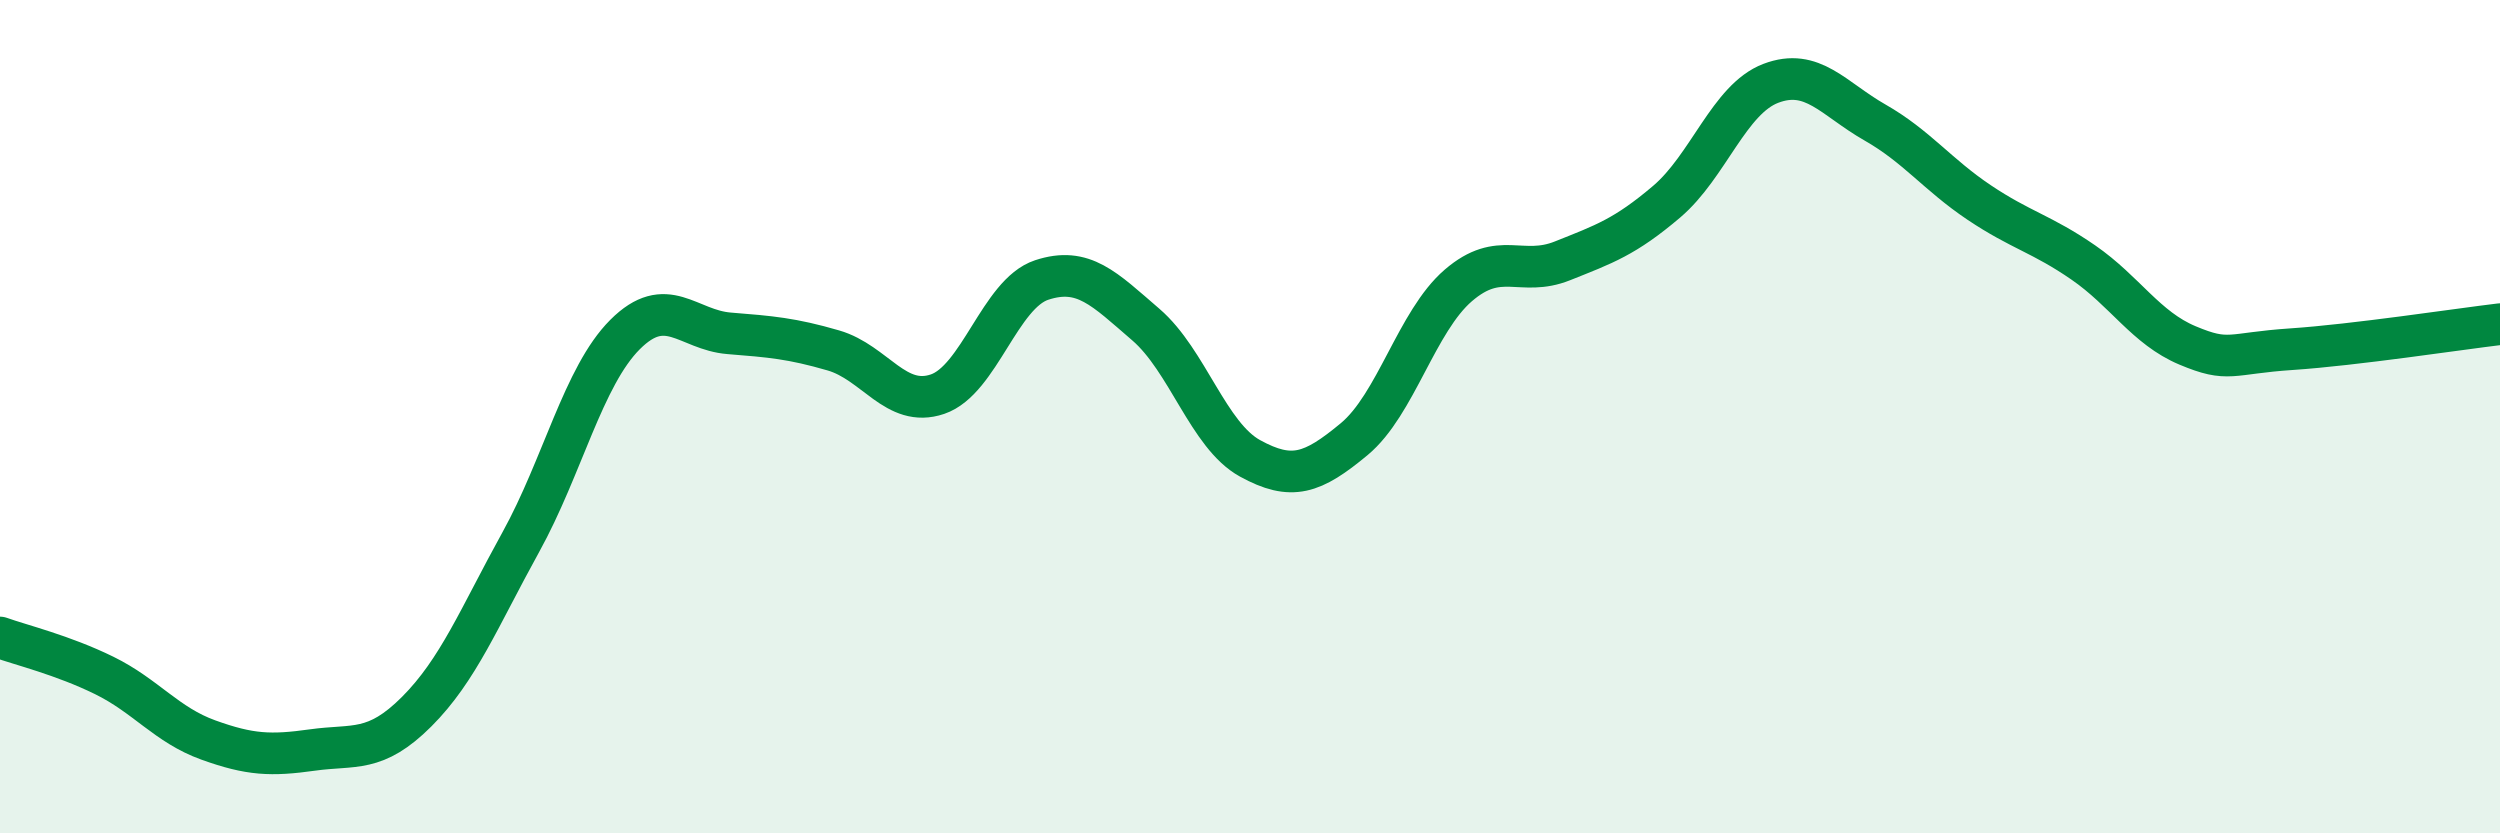
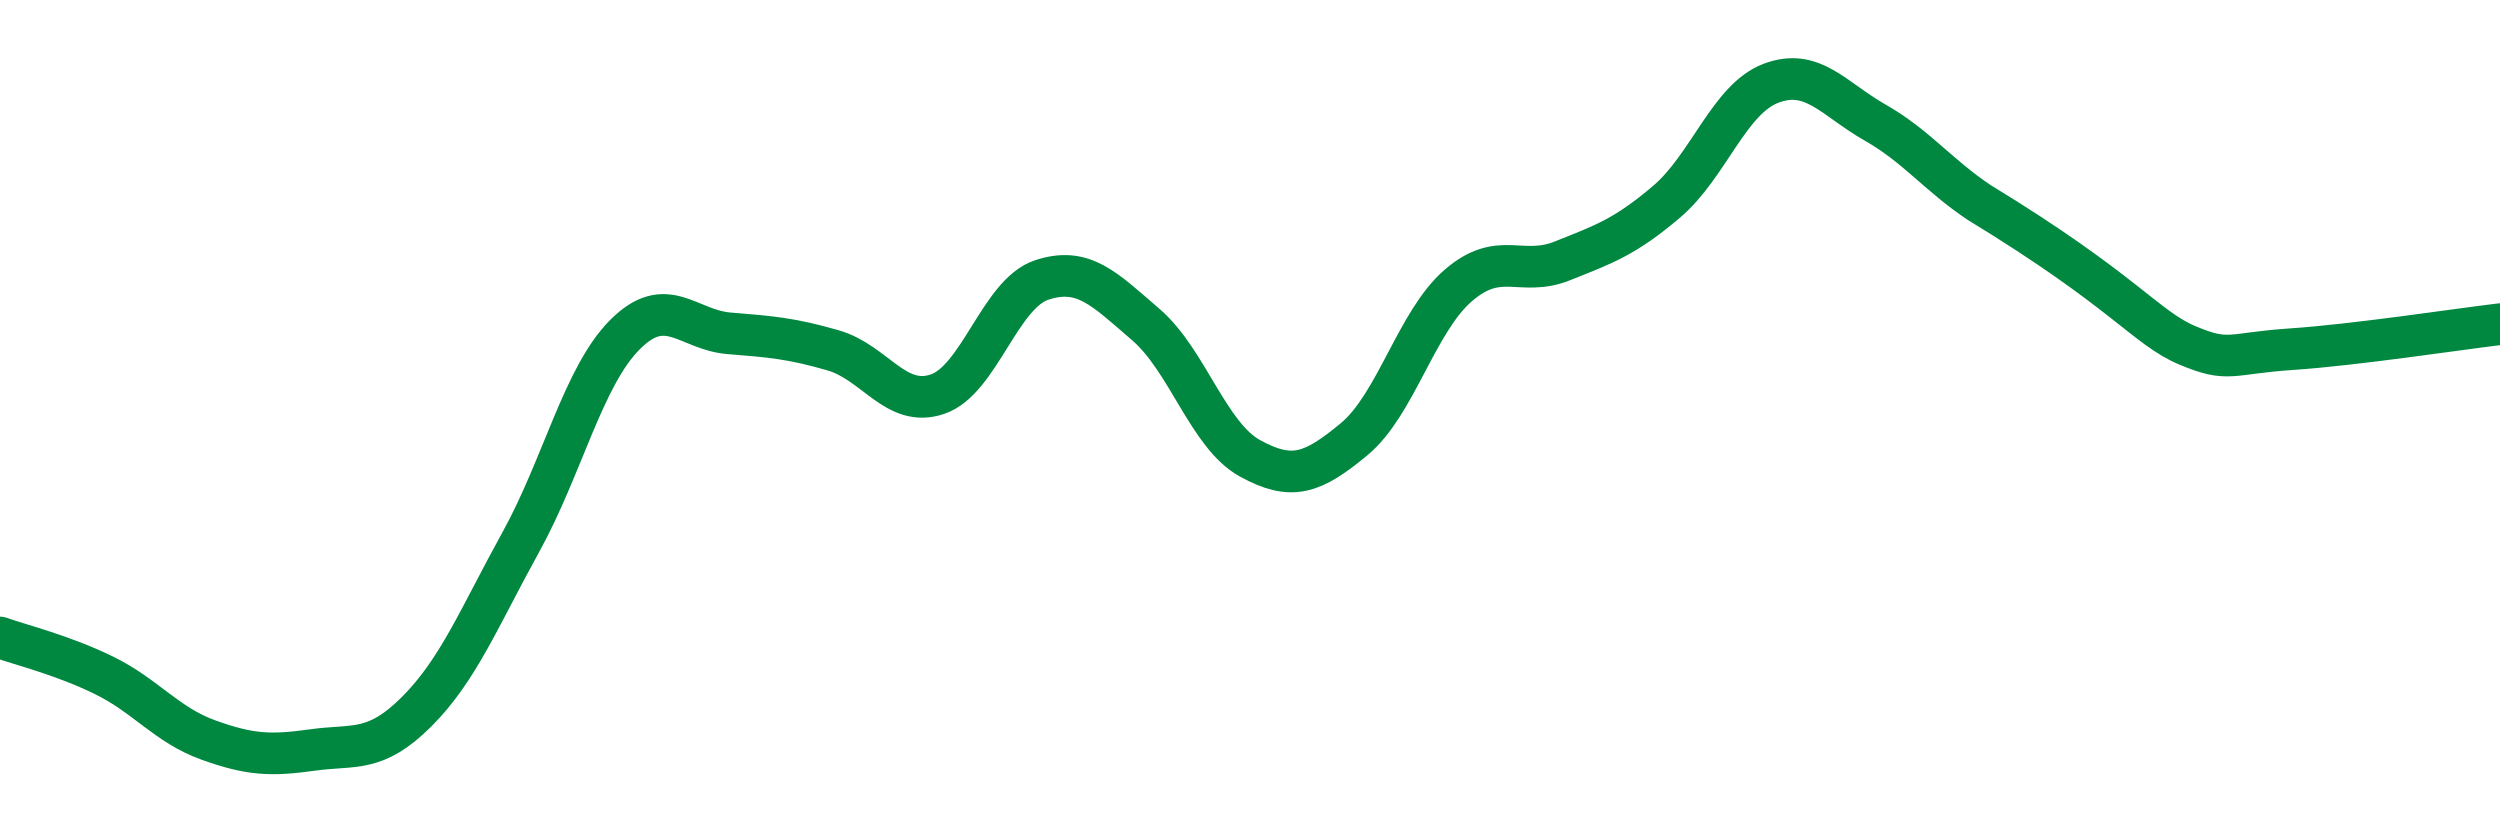
<svg xmlns="http://www.w3.org/2000/svg" width="60" height="20" viewBox="0 0 60 20">
-   <path d="M 0,15.3 C 0.5,15.48 1.5,15.72 2.5,16.21 C 3.5,16.7 4,17.4 5,17.76 C 6,18.12 6.5,18.14 7.5,18 C 8.5,17.86 9,18.08 10,17.08 C 11,16.08 11.5,14.82 12.5,13.01 C 13.5,11.2 14,9.03 15,8.03 C 16,7.03 16.5,7.92 17.5,8 C 18.5,8.08 19,8.12 20,8.41 C 21,8.7 21.5,9.8 22.5,9.46 C 23.5,9.12 24,7.05 25,6.72 C 26,6.39 26.5,6.93 27.5,7.79 C 28.5,8.65 29,10.45 30,11 C 31,11.55 31.5,11.37 32.5,10.54 C 33.5,9.71 34,7.71 35,6.85 C 36,5.99 36.5,6.66 37.5,6.26 C 38.5,5.86 39,5.69 40,4.84 C 41,3.99 41.5,2.38 42.5,2 C 43.5,1.62 44,2.37 45,2.94 C 46,3.51 46.5,4.19 47.5,4.86 C 48.5,5.53 49,5.61 50,6.3 C 51,6.99 51.5,7.87 52.5,8.29 C 53.5,8.71 53.5,8.48 55,8.38 C 56.5,8.28 59,7.9 60,7.78L60 20L0 20Z" fill="#008740" opacity="0.1" stroke-linecap="round" stroke-linejoin="round" />
-   <path d="M 0,15.3 C 0.5,15.48 1.5,15.72 2.5,16.21 C 3.5,16.7 4,17.4 5,17.76 C 6,18.12 6.5,18.14 7.5,18 C 8.5,17.86 9,18.08 10,17.08 C 11,16.08 11.5,14.82 12.5,13.01 C 13.5,11.2 14,9.03 15,8.03 C 16,7.03 16.5,7.92 17.5,8 C 18.5,8.08 19,8.12 20,8.41 C 21,8.7 21.5,9.8 22.5,9.46 C 23.5,9.12 24,7.05 25,6.72 C 26,6.39 26.5,6.93 27.5,7.79 C 28.5,8.65 29,10.45 30,11 C 31,11.55 31.5,11.37 32.5,10.54 C 33.5,9.71 34,7.71 35,6.85 C 36,5.99 36.5,6.66 37.5,6.26 C 38.5,5.86 39,5.69 40,4.84 C 41,3.99 41.5,2.38 42.5,2 C 43.5,1.62 44,2.37 45,2.94 C 46,3.51 46.5,4.19 47.5,4.86 C 48.5,5.53 49,5.61 50,6.3 C 51,6.99 51.5,7.87 52.5,8.29 C 53.5,8.71 53.5,8.48 55,8.38 C 56.5,8.28 59,7.9 60,7.78" stroke="#008740" stroke-width="1" fill="none" stroke-linecap="round" stroke-linejoin="round" />
+   <path d="M 0,15.3 C 0.5,15.48 1.5,15.72 2.5,16.21 C 3.5,16.7 4,17.4 5,17.76 C 6,18.12 6.5,18.14 7.5,18 C 8.5,17.86 9,18.08 10,17.08 C 11,16.08 11.5,14.82 12.5,13.01 C 13.5,11.2 14,9.03 15,8.03 C 16,7.03 16.5,7.92 17.5,8 C 18.5,8.08 19,8.12 20,8.41 C 21,8.7 21.5,9.8 22.5,9.46 C 23.5,9.12 24,7.05 25,6.72 C 26,6.39 26.5,6.93 27.5,7.79 C 28.5,8.65 29,10.45 30,11 C 31,11.55 31.5,11.37 32.5,10.54 C 33.5,9.71 34,7.71 35,6.85 C 36,5.99 36.5,6.66 37.5,6.26 C 38.5,5.86 39,5.69 40,4.84 C 41,3.99 41.5,2.38 42.5,2 C 43.5,1.62 44,2.37 45,2.94 C 46,3.51 46.5,4.19 47.5,4.86 C 51,6.99 51.5,7.87 52.5,8.29 C 53.5,8.71 53.5,8.48 55,8.38 C 56.5,8.28 59,7.9 60,7.78" stroke="#008740" stroke-width="1" fill="none" stroke-linecap="round" stroke-linejoin="round" />
</svg>